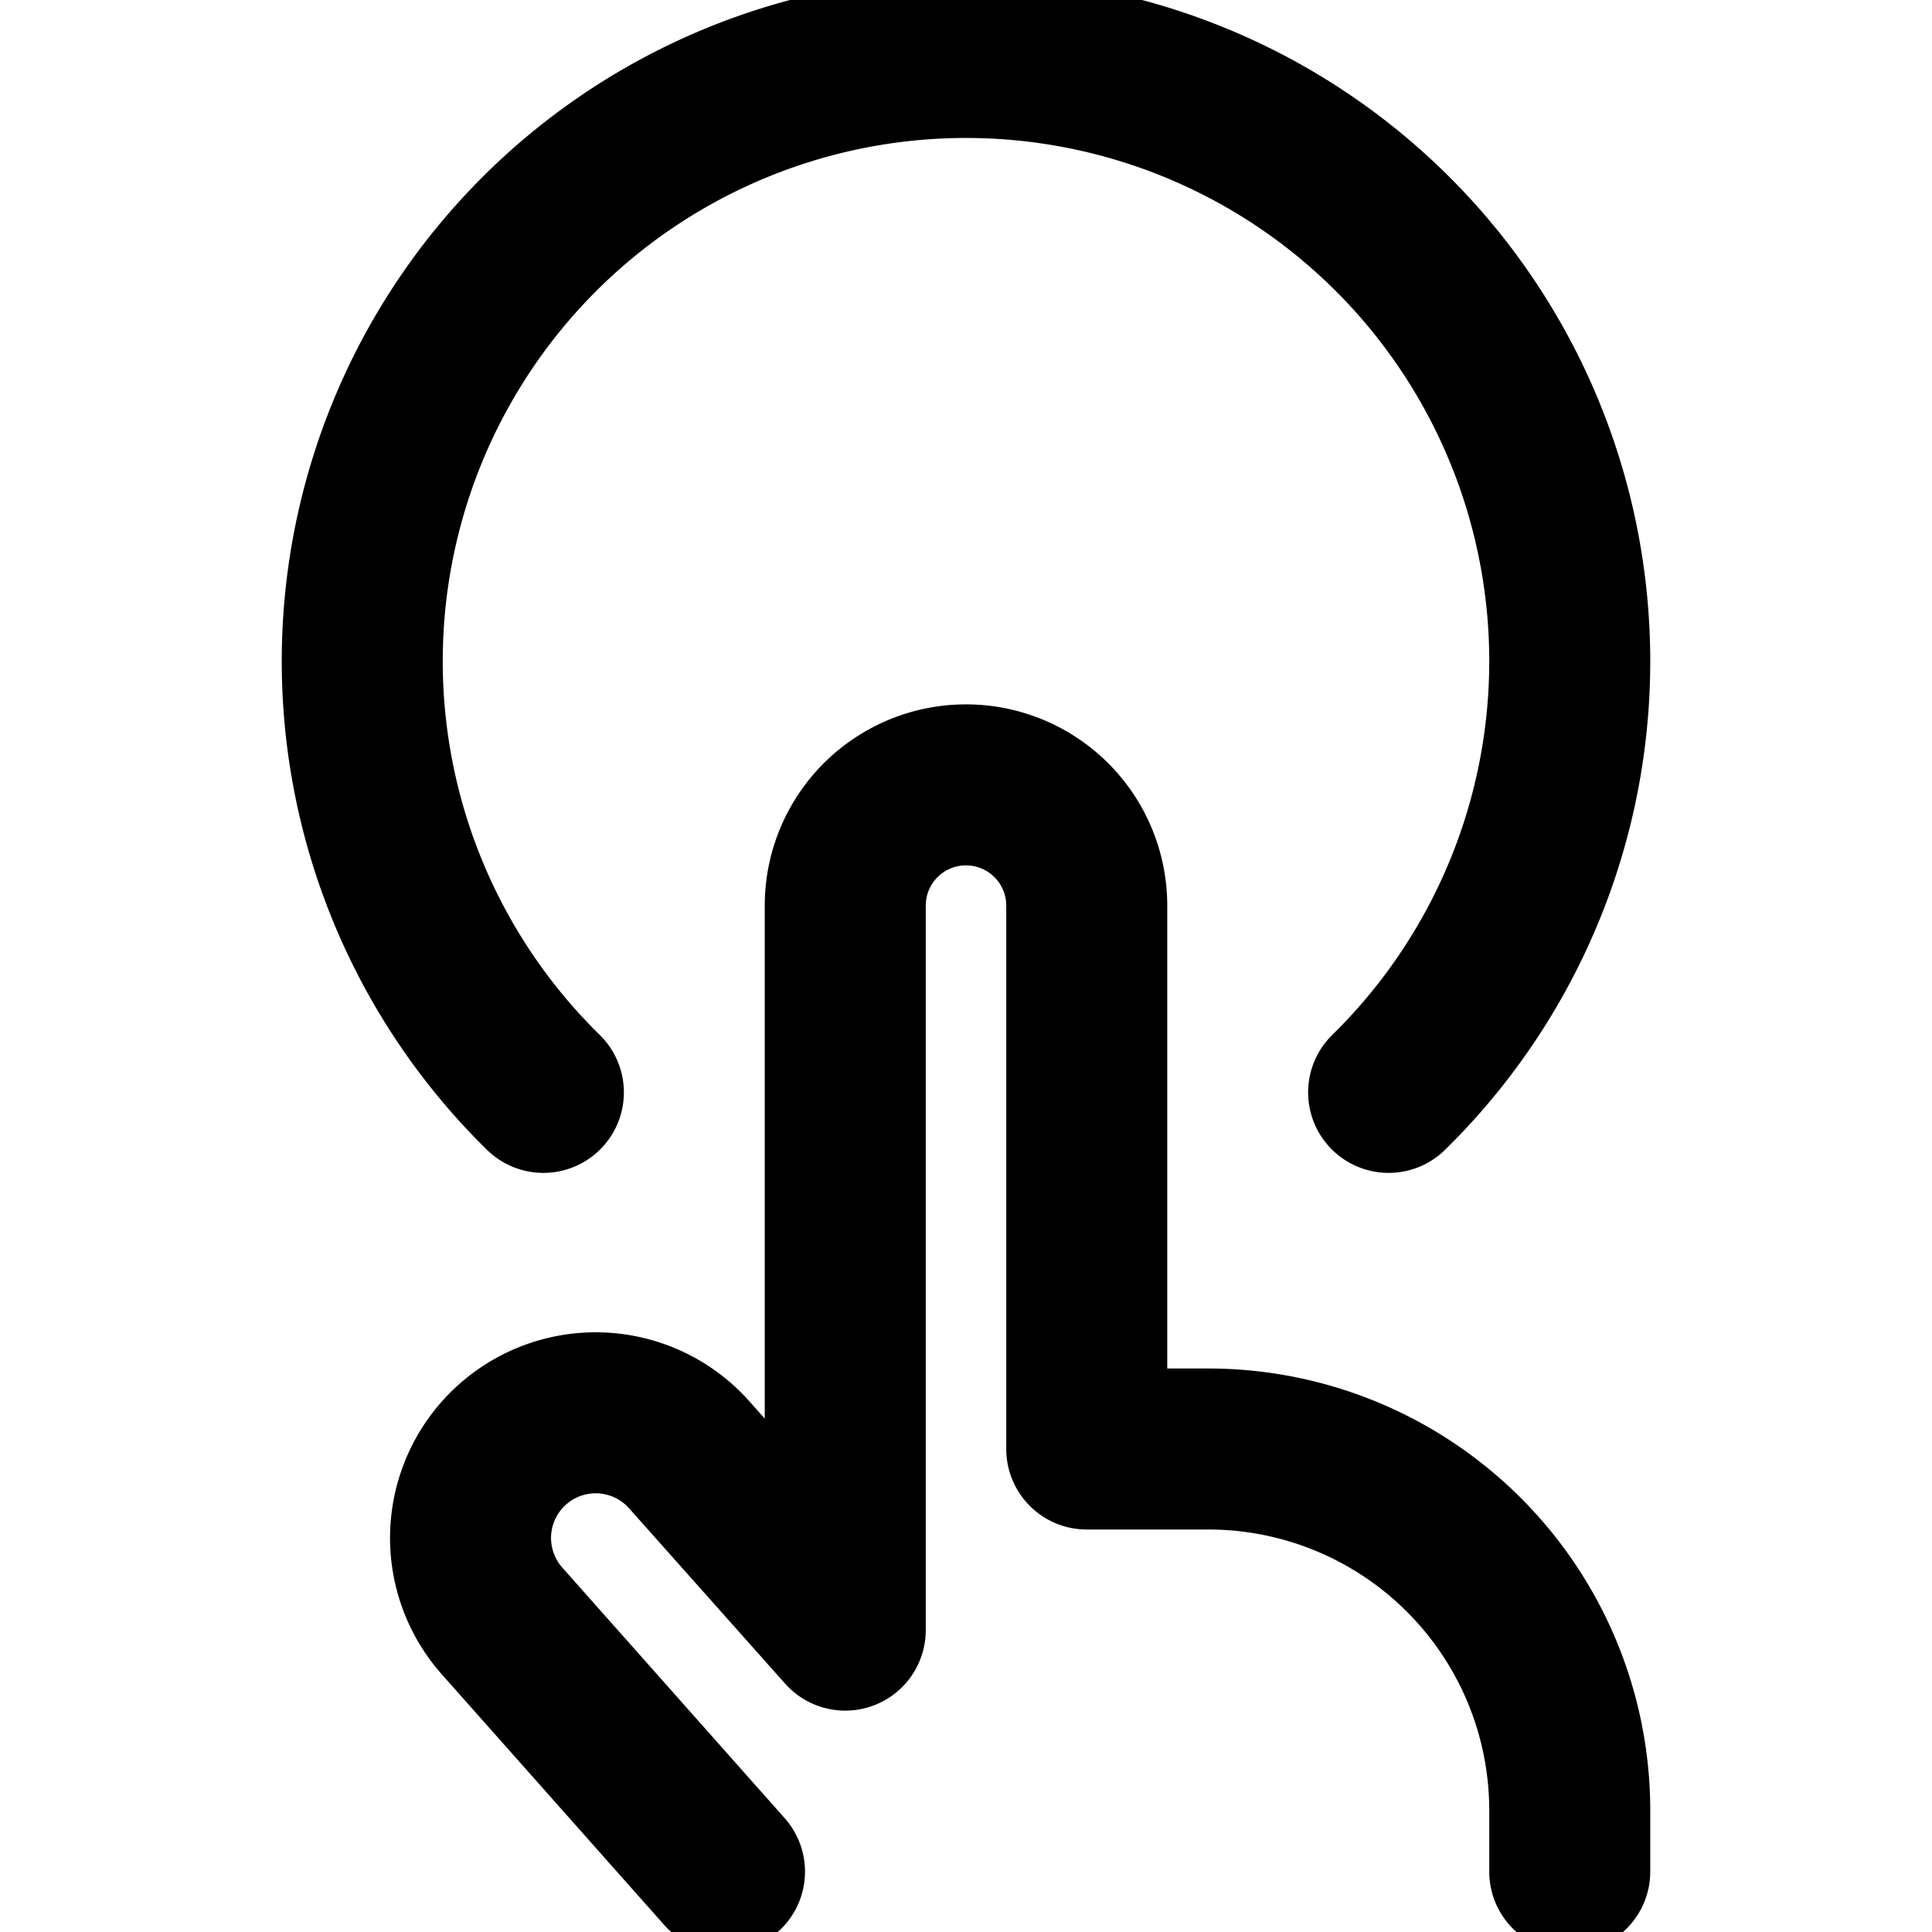
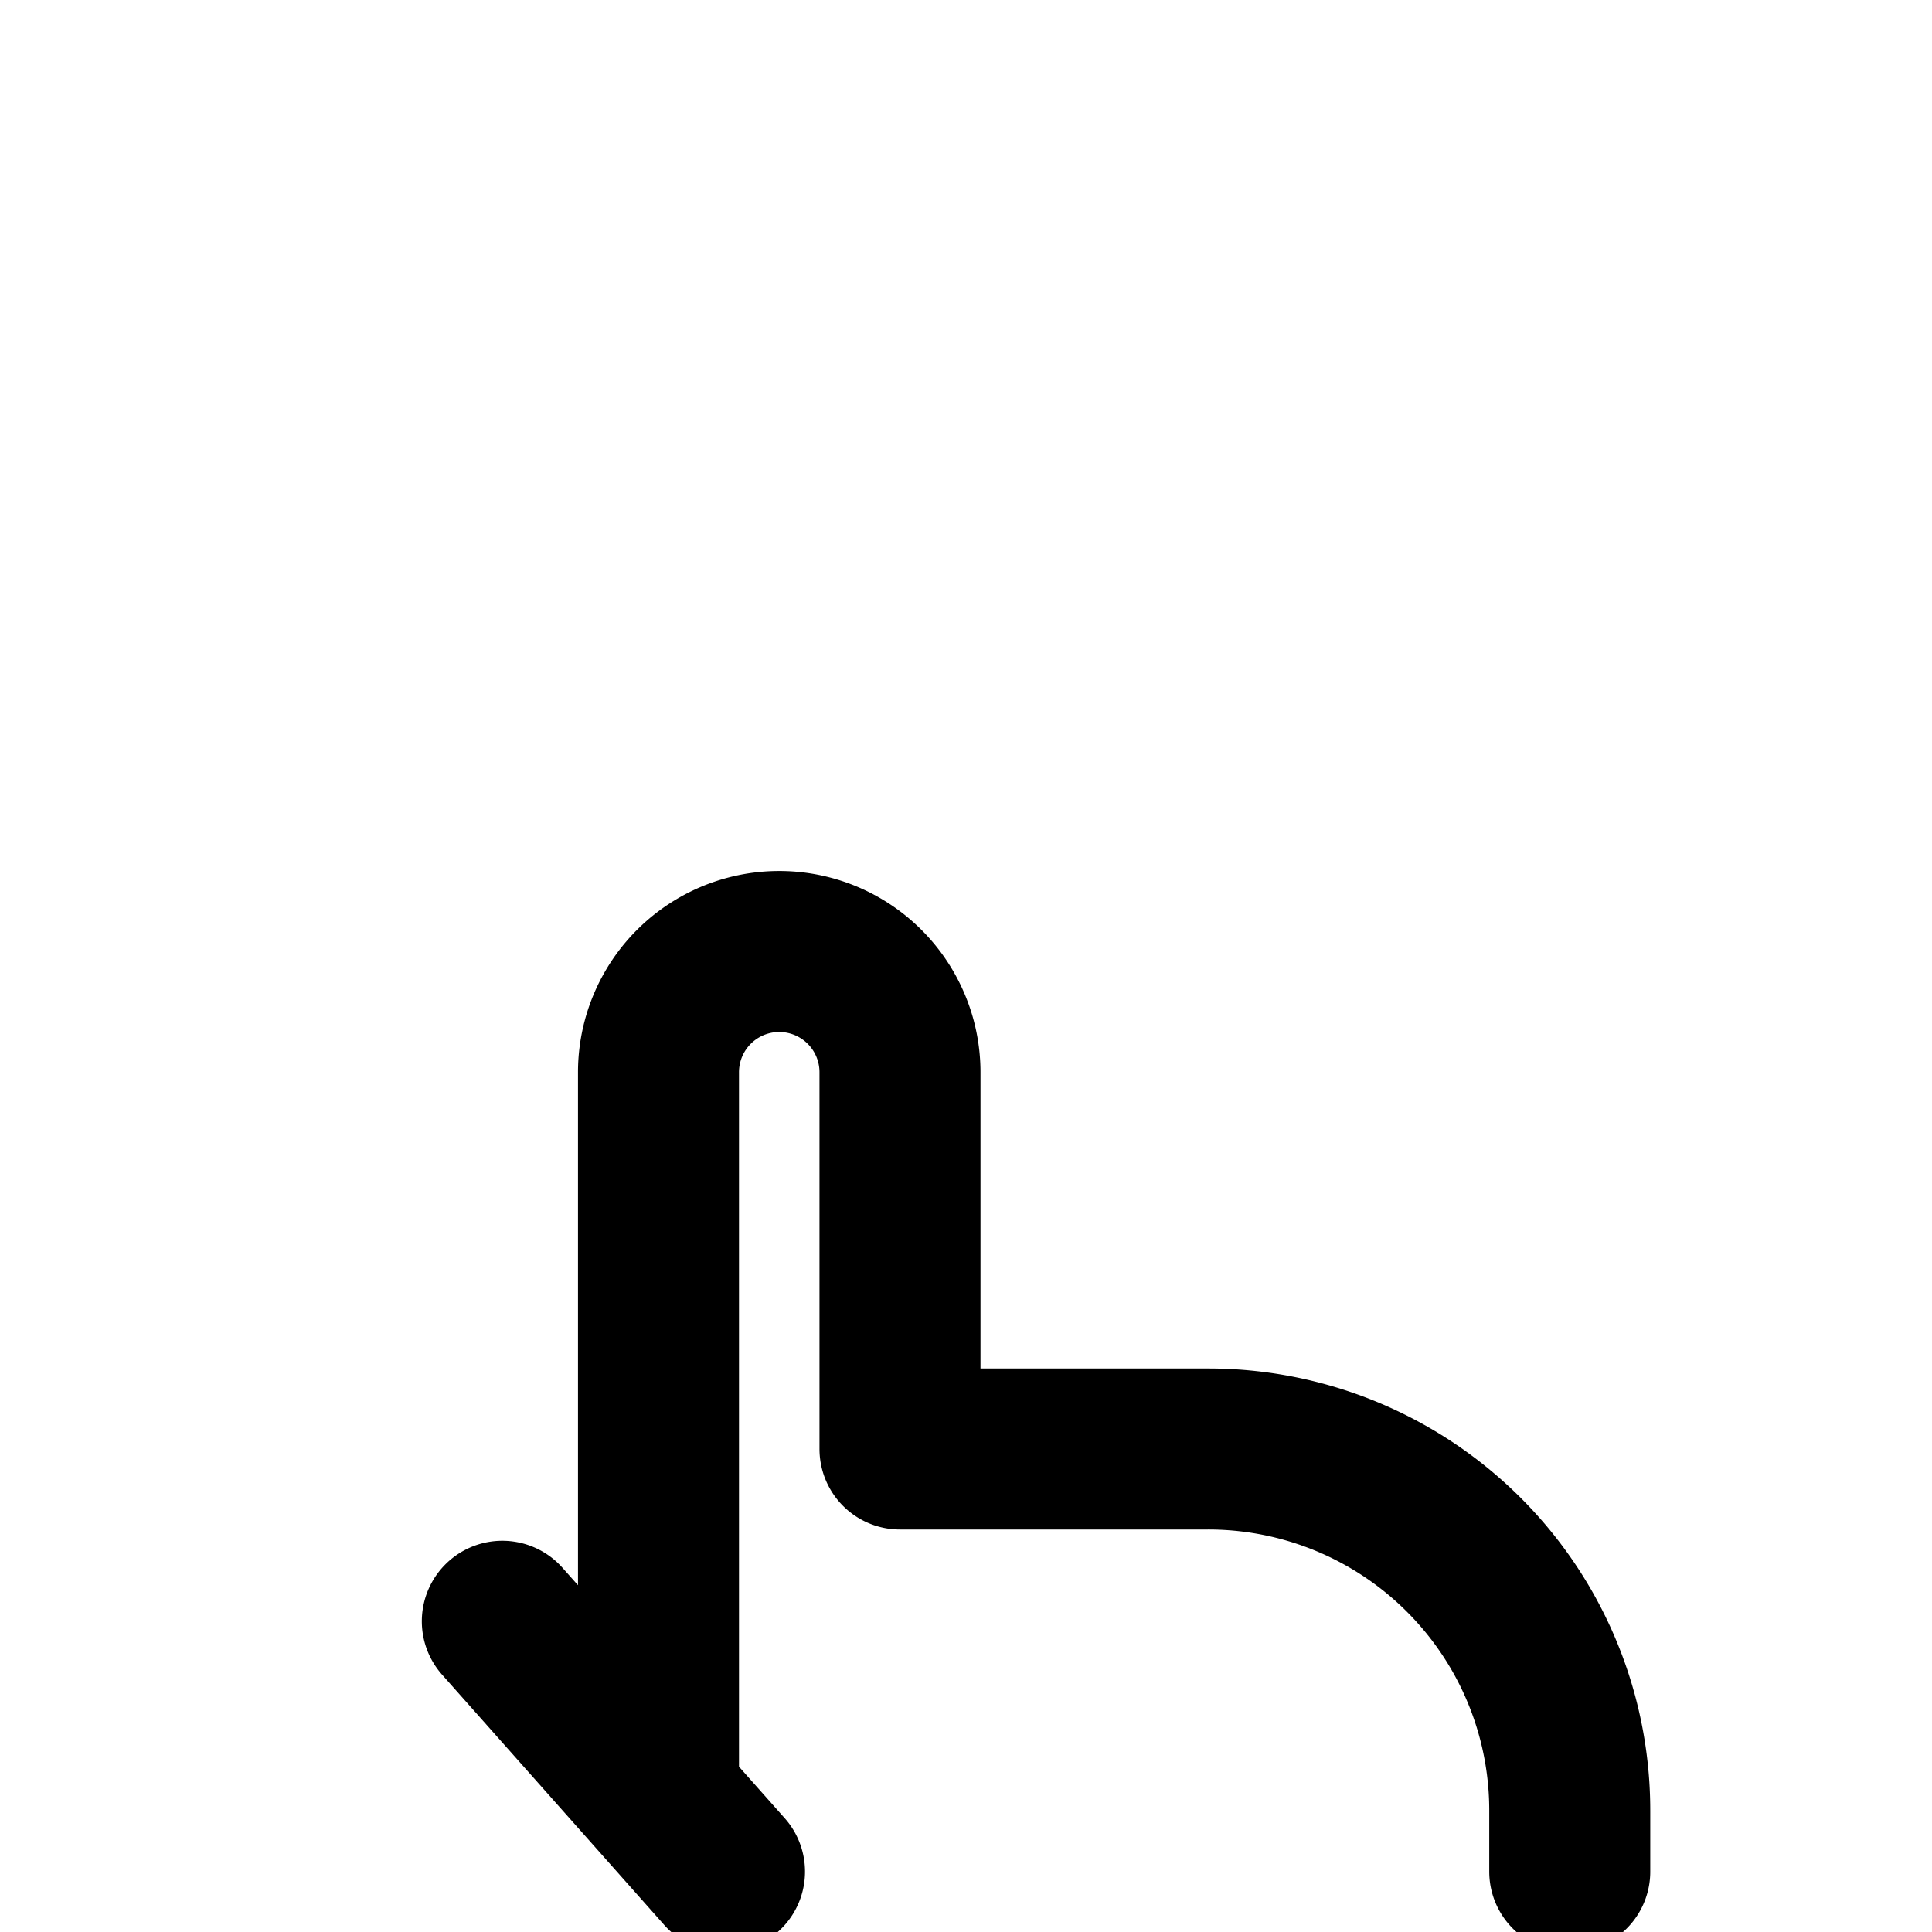
<svg xmlns="http://www.w3.org/2000/svg" viewBox="0 0 24 24">
  <g>
-     <path d="m9 23.25 -2.76 -3.11a1.55 1.55 0 1 1 2.32 -2.07l1.94 2.18v-9a1.5 1.5 0 0 1 3 0V18H15a4.49 4.49 0 0 1 4.5 4.5v0.75" fill="none" stroke="currentColor" stroke-linecap="round" stroke-linejoin="round" stroke-width="2" />
-     <path d="M17.25 13.57a7.5 7.5 0 1 0 -10.5 0" fill="none" stroke="currentColor" stroke-linecap="round" stroke-linejoin="round" stroke-width="2" />
+     <path d="m9 23.25 -2.76 -3.11l1.94 2.18v-9a1.5 1.5 0 0 1 3 0V18H15a4.49 4.49 0 0 1 4.5 4.5v0.75" fill="none" stroke="currentColor" stroke-linecap="round" stroke-linejoin="round" stroke-width="2" />
  </g>
</svg>